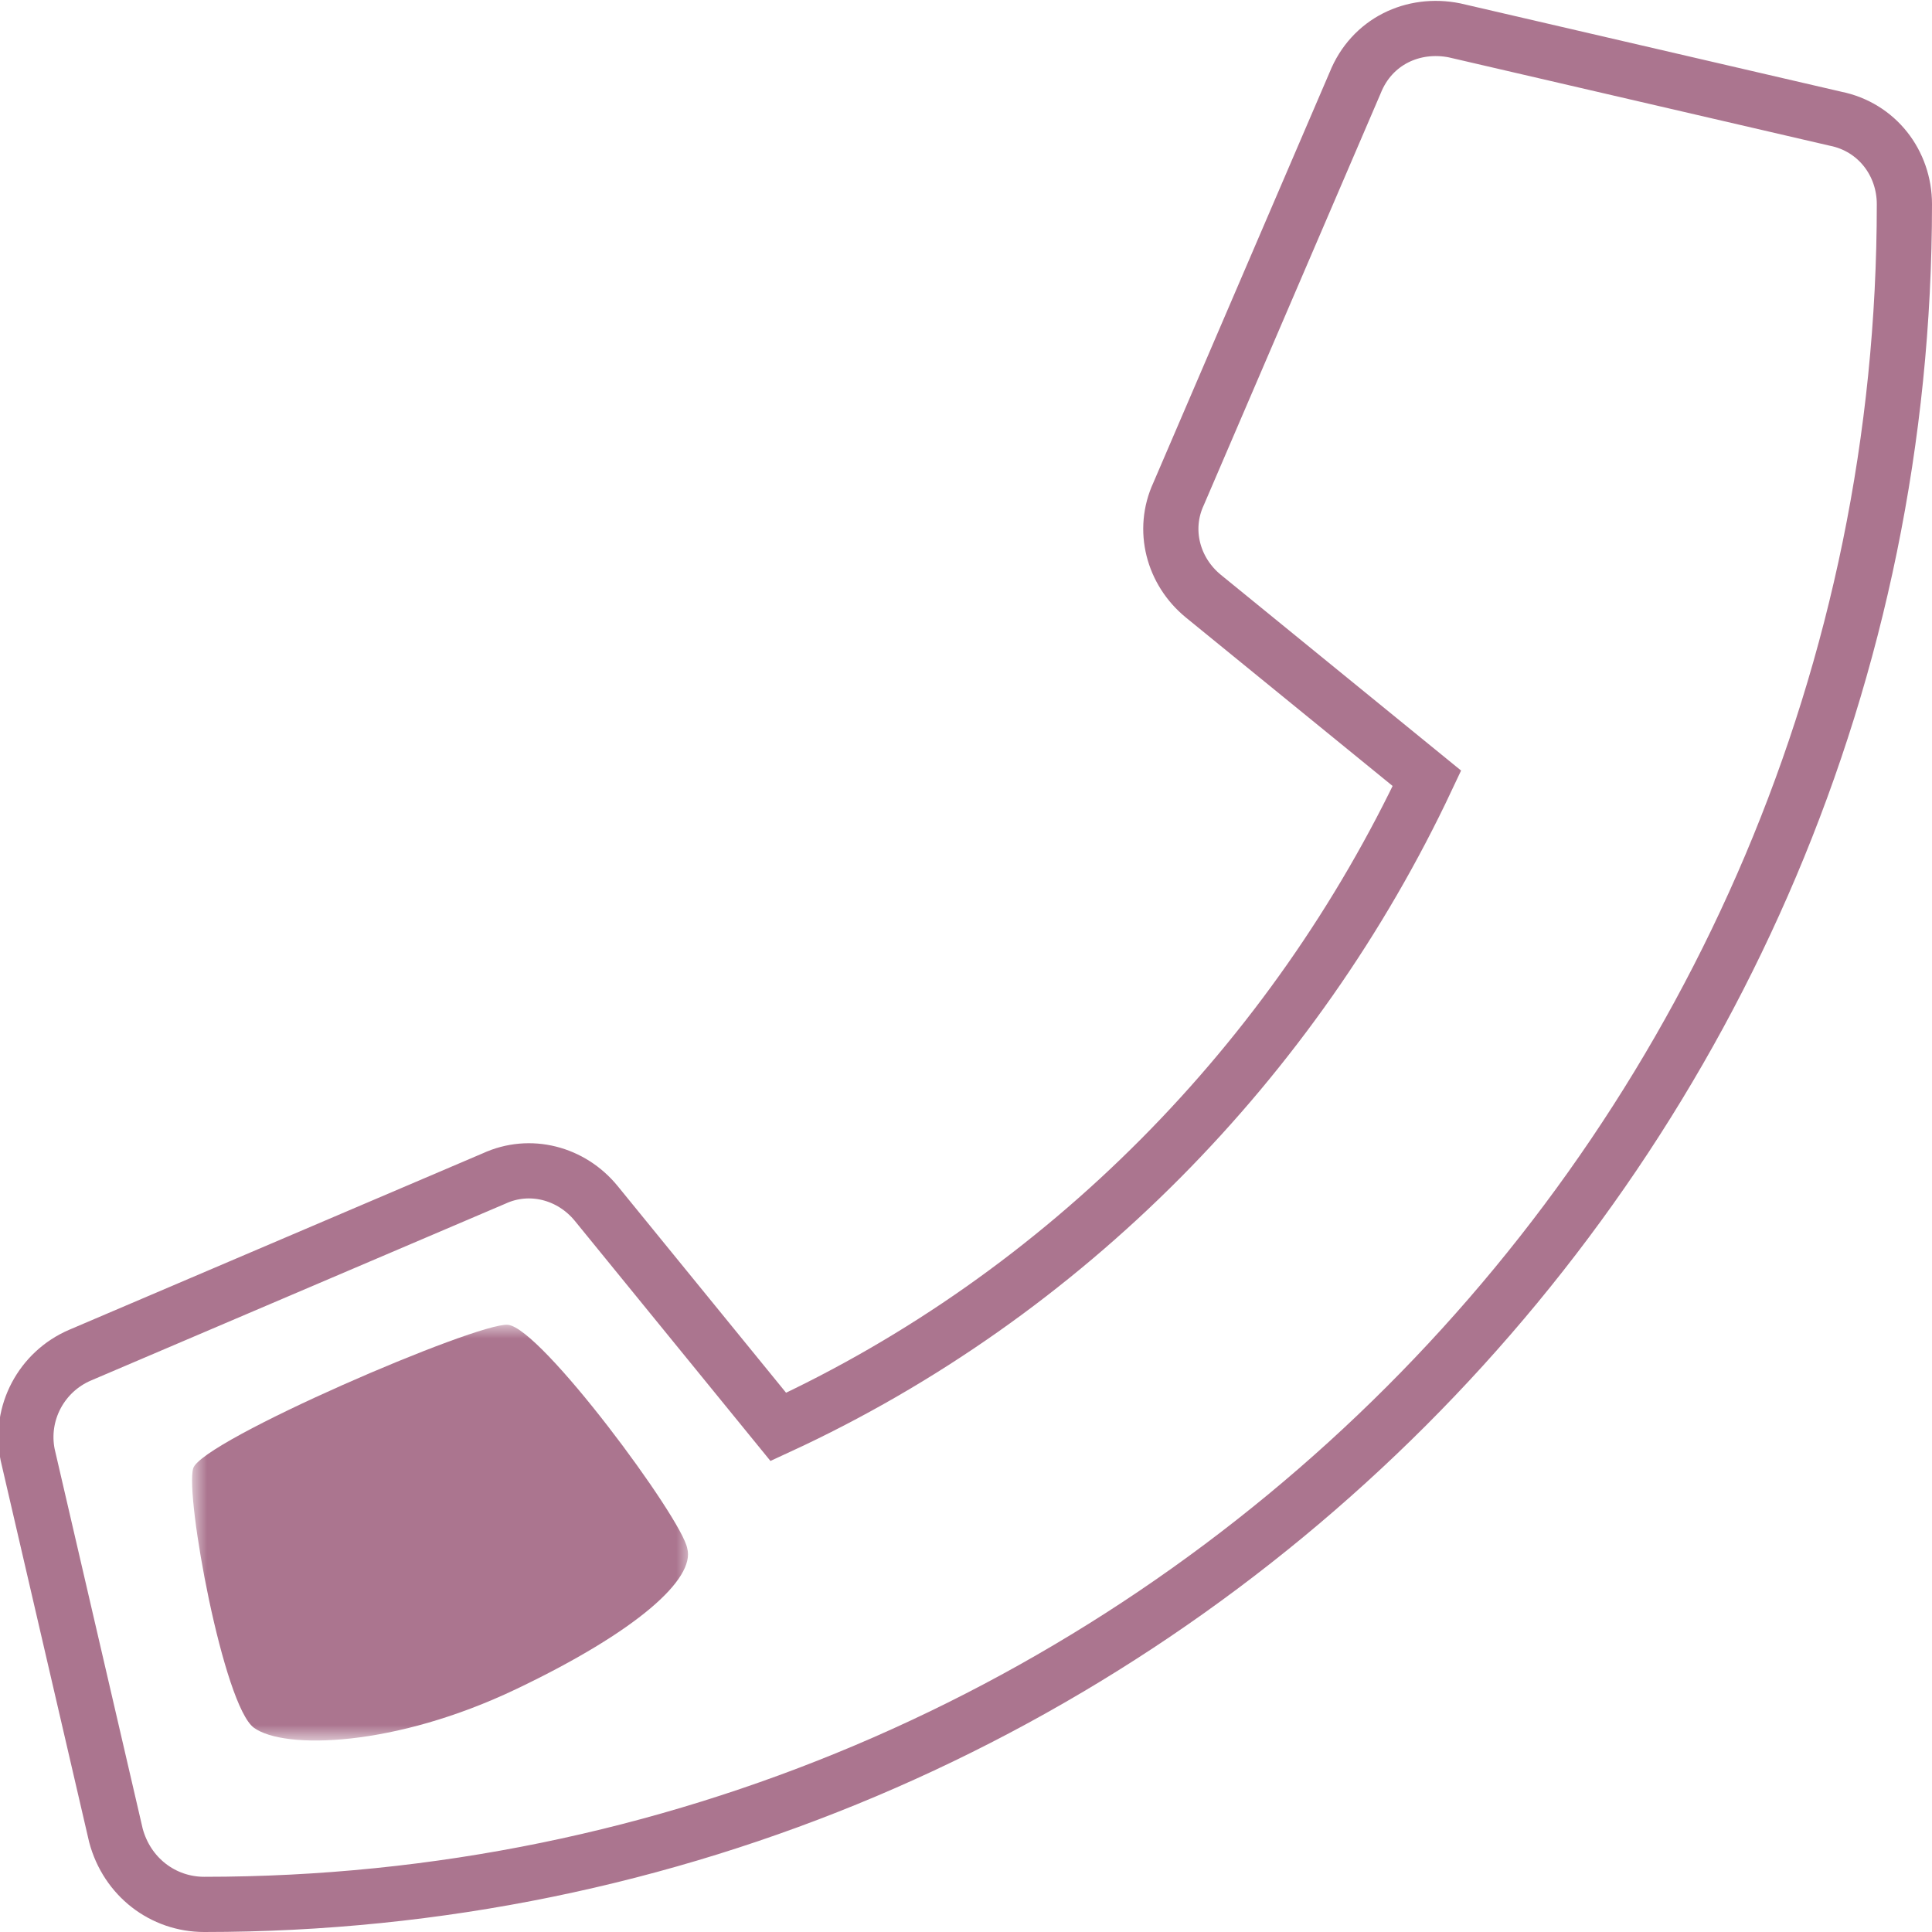
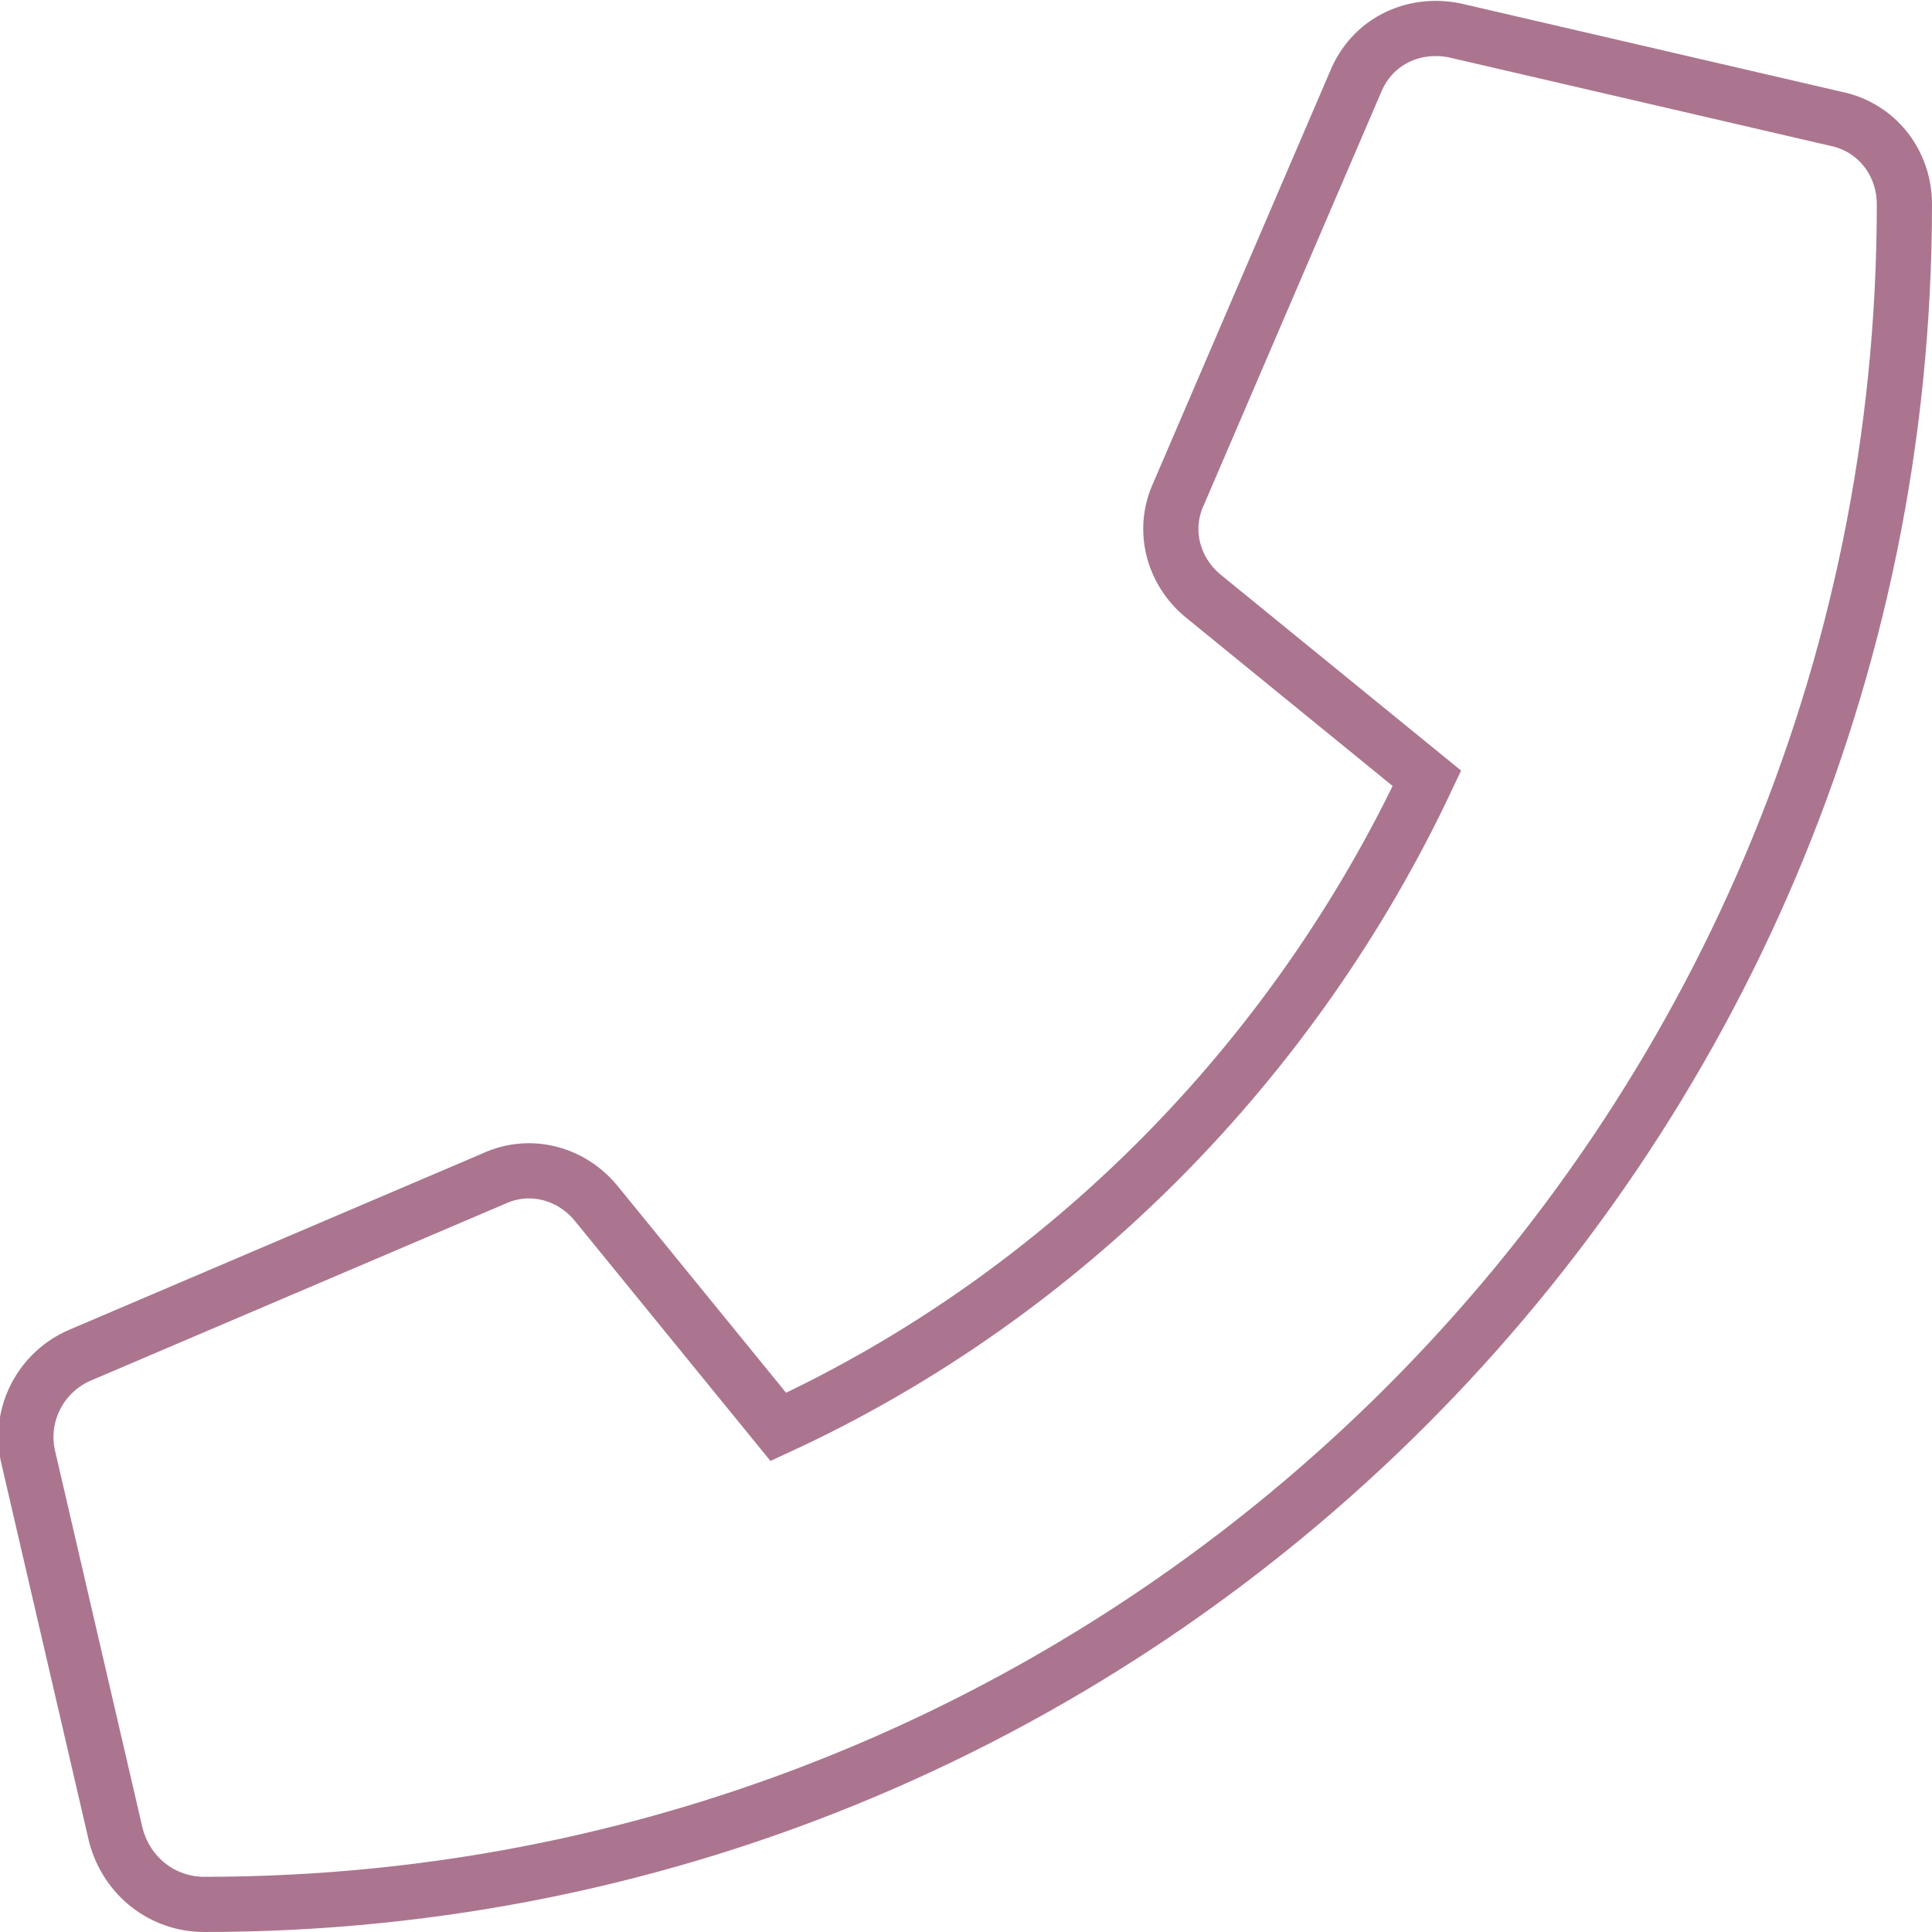
<svg xmlns="http://www.w3.org/2000/svg" viewBox="0 0 70 70">
  <g transform="translate(1 1)">
    <path d="M65.5 3.3L51.7.1c-1.5-.3-3 .4-3.6 1.9l-6.4 14.9c-.6 1.3-.2 2.8.9 3.7l8.1 6.6c-4.8 10.2-13.1 18.7-23.5 23.5l-6.6-8.1c-.9-1.1-2.4-1.5-3.7-.9l-15 6.4c-1.4.6-2.2 2.1-1.9 3.6l3.2 13.8C3.6 67 4.9 68 6.4 68 40.4 68 68 40.4 68 6.4c0-1.5-1-2.8-2.5-3.1z" fill="none" stroke="#ab758f" stroke-width="2" />
    <defs>
      <filter id="a" filterUnits="userSpaceOnUse" x="6" y="47" width="18" height="15">
        <feColorMatrix values="1 0 0 0 0 0 1 0 0 0 0 0 1 0 0 0 0 0 1 0" />
      </filter>
    </defs>
    <mask maskUnits="userSpaceOnUse" x="6" y="47" width="18" height="15" id="b">
-       <path d="M65.5 3.3L51.7.1c-1.5-.3-3 .4-3.6 1.9l-6.4 14.9c-.6 1.3-.2 2.8.9 3.7l8.1 6.6c-4.8 10.2-13.1 18.7-23.5 23.5l-6.6-8.1c-.9-1.1-2.4-1.5-3.7-.9l-15 6.4c-1.4.6-2.2 2.1-1.9 3.6l3.2 13.8C3.6 67 4.9 68 6.4 68 40.4 68 68 40.4 68 6.4c0-1.5-1-2.8-2.5-3.1z" fill="#fff" filter="url(#a)" />
-     </mask>
-     <path d="M6 52.2c-.3 1 1.1 8.6 2.2 9.4s5.1.7 9.5-1.4c4.4-2.1 6.5-4 6.2-5.1-.2-1.1-5.3-8-6.5-8.1-1.1-.1-11.1 4.2-11.4 5.2z" mask="url(#b)" fill="#ab758f" />
+       </mask>
  </g>
</svg>